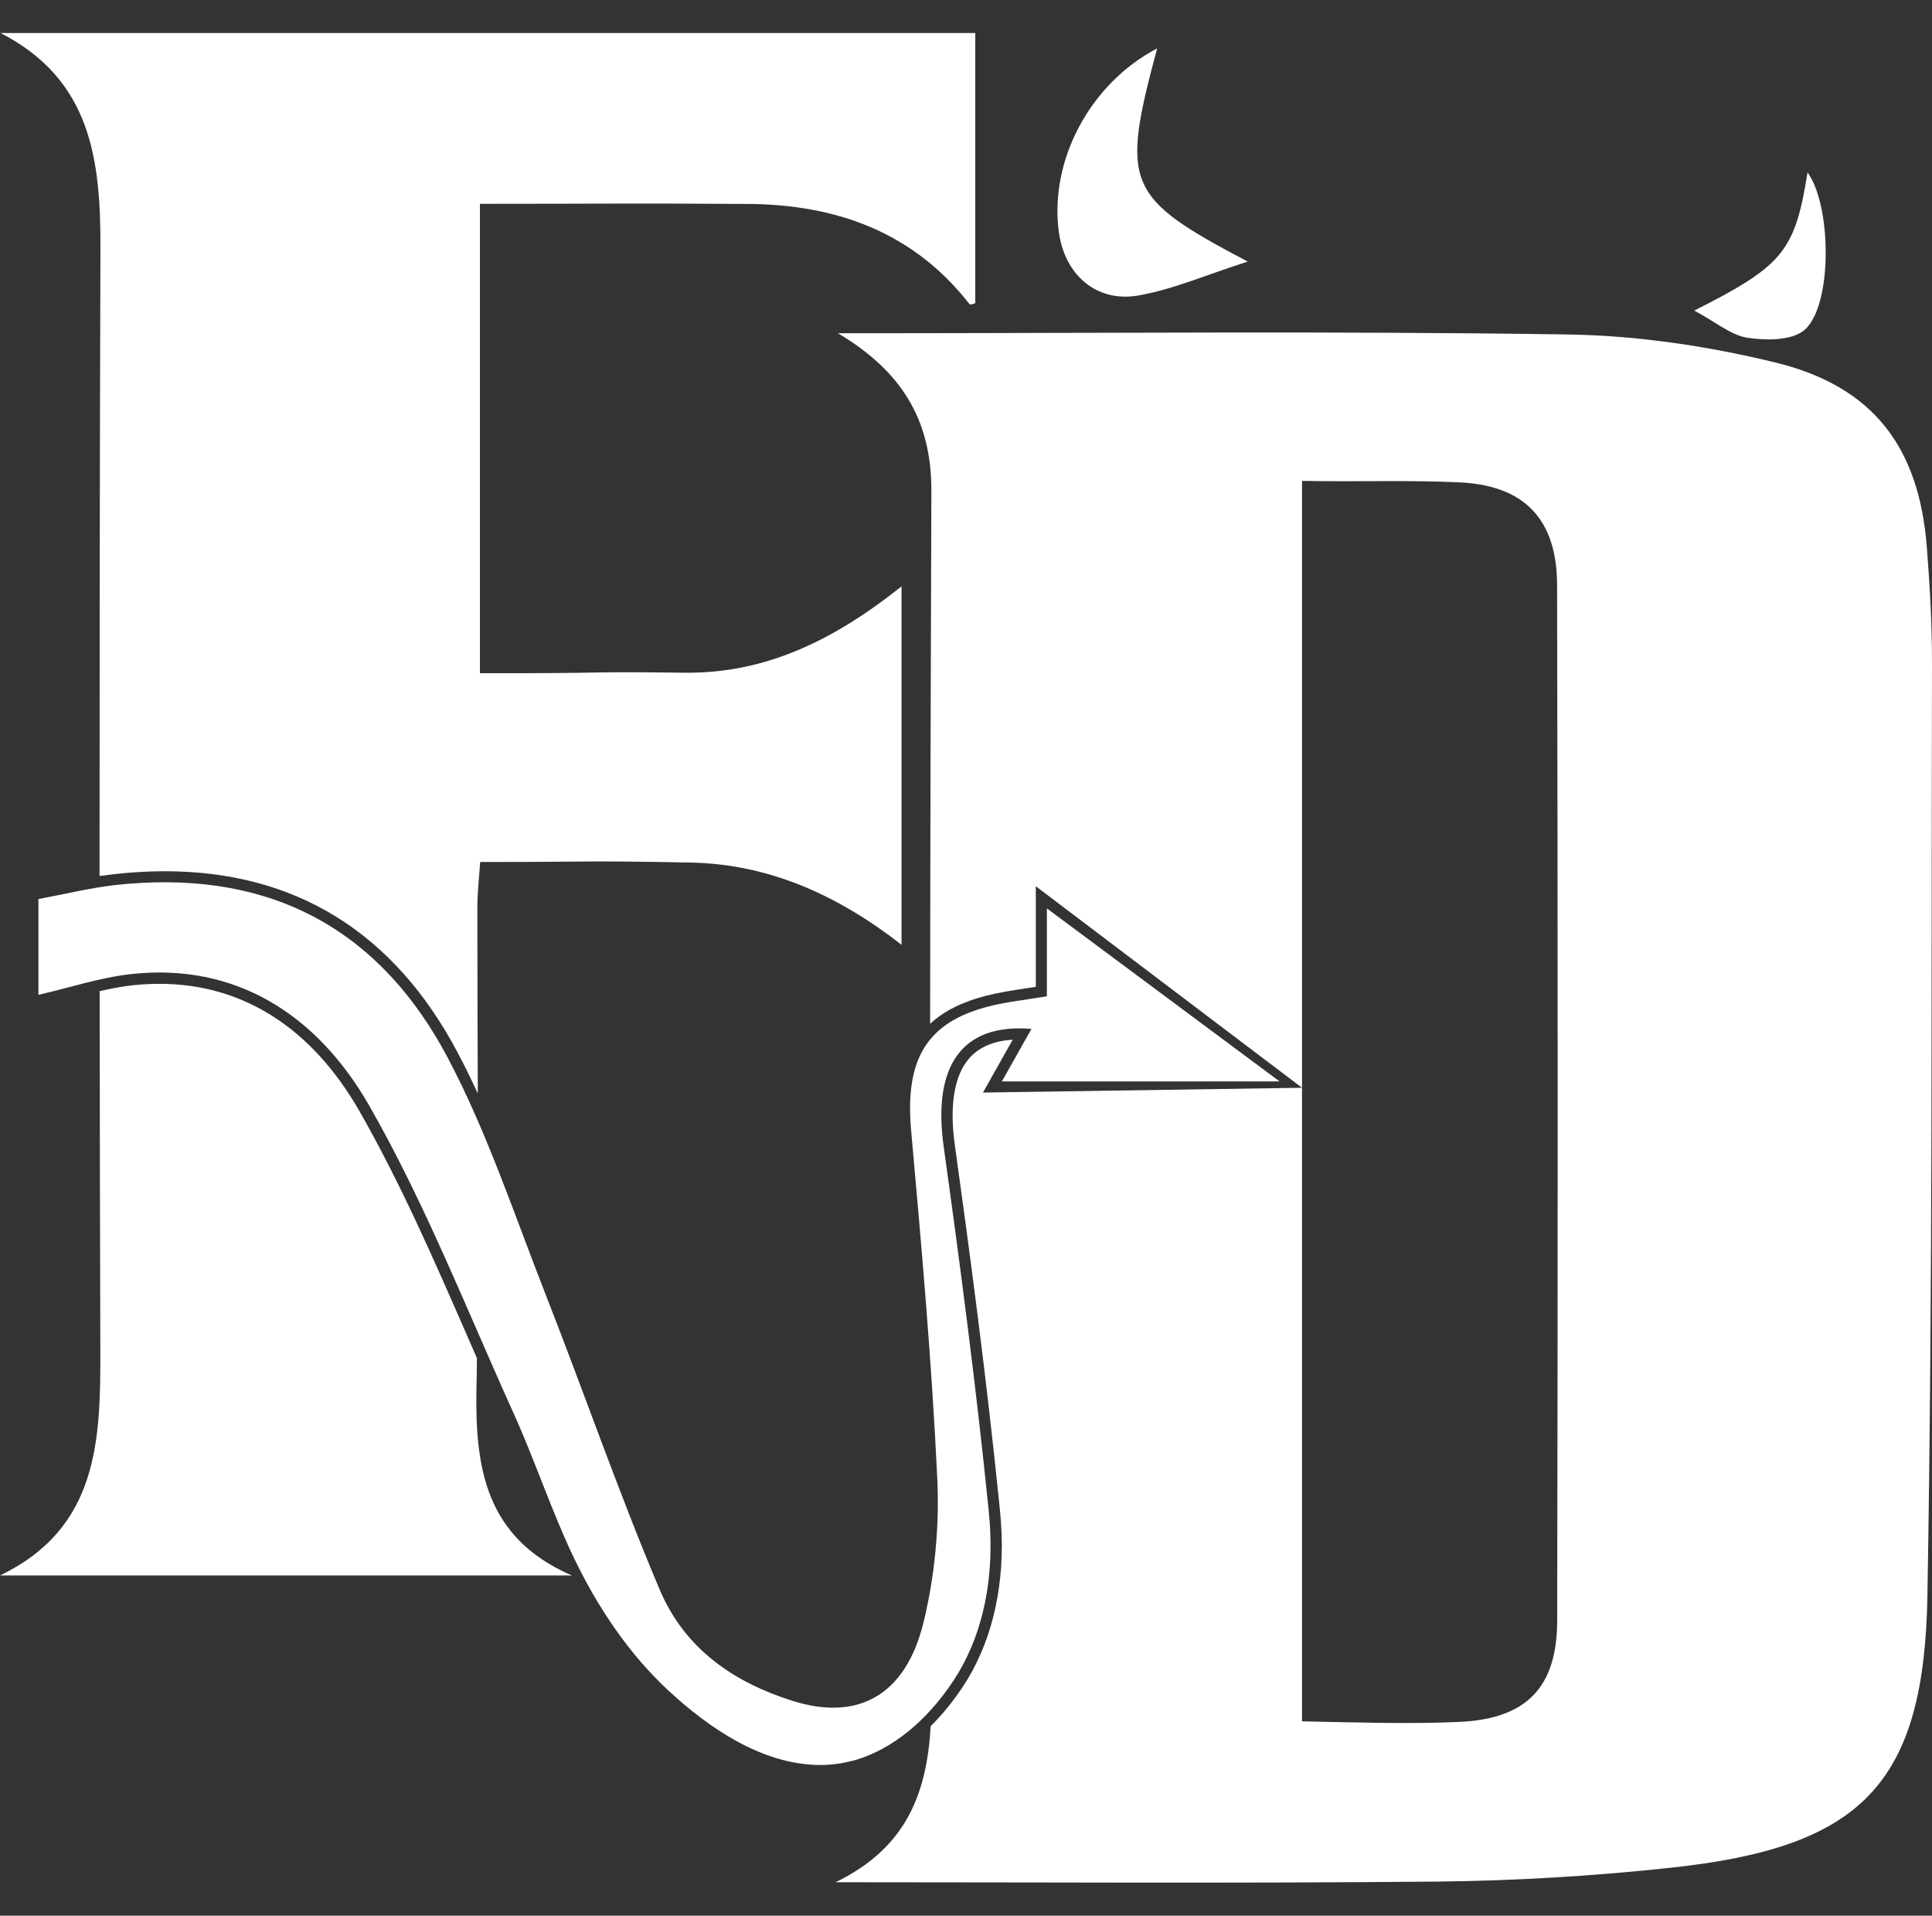
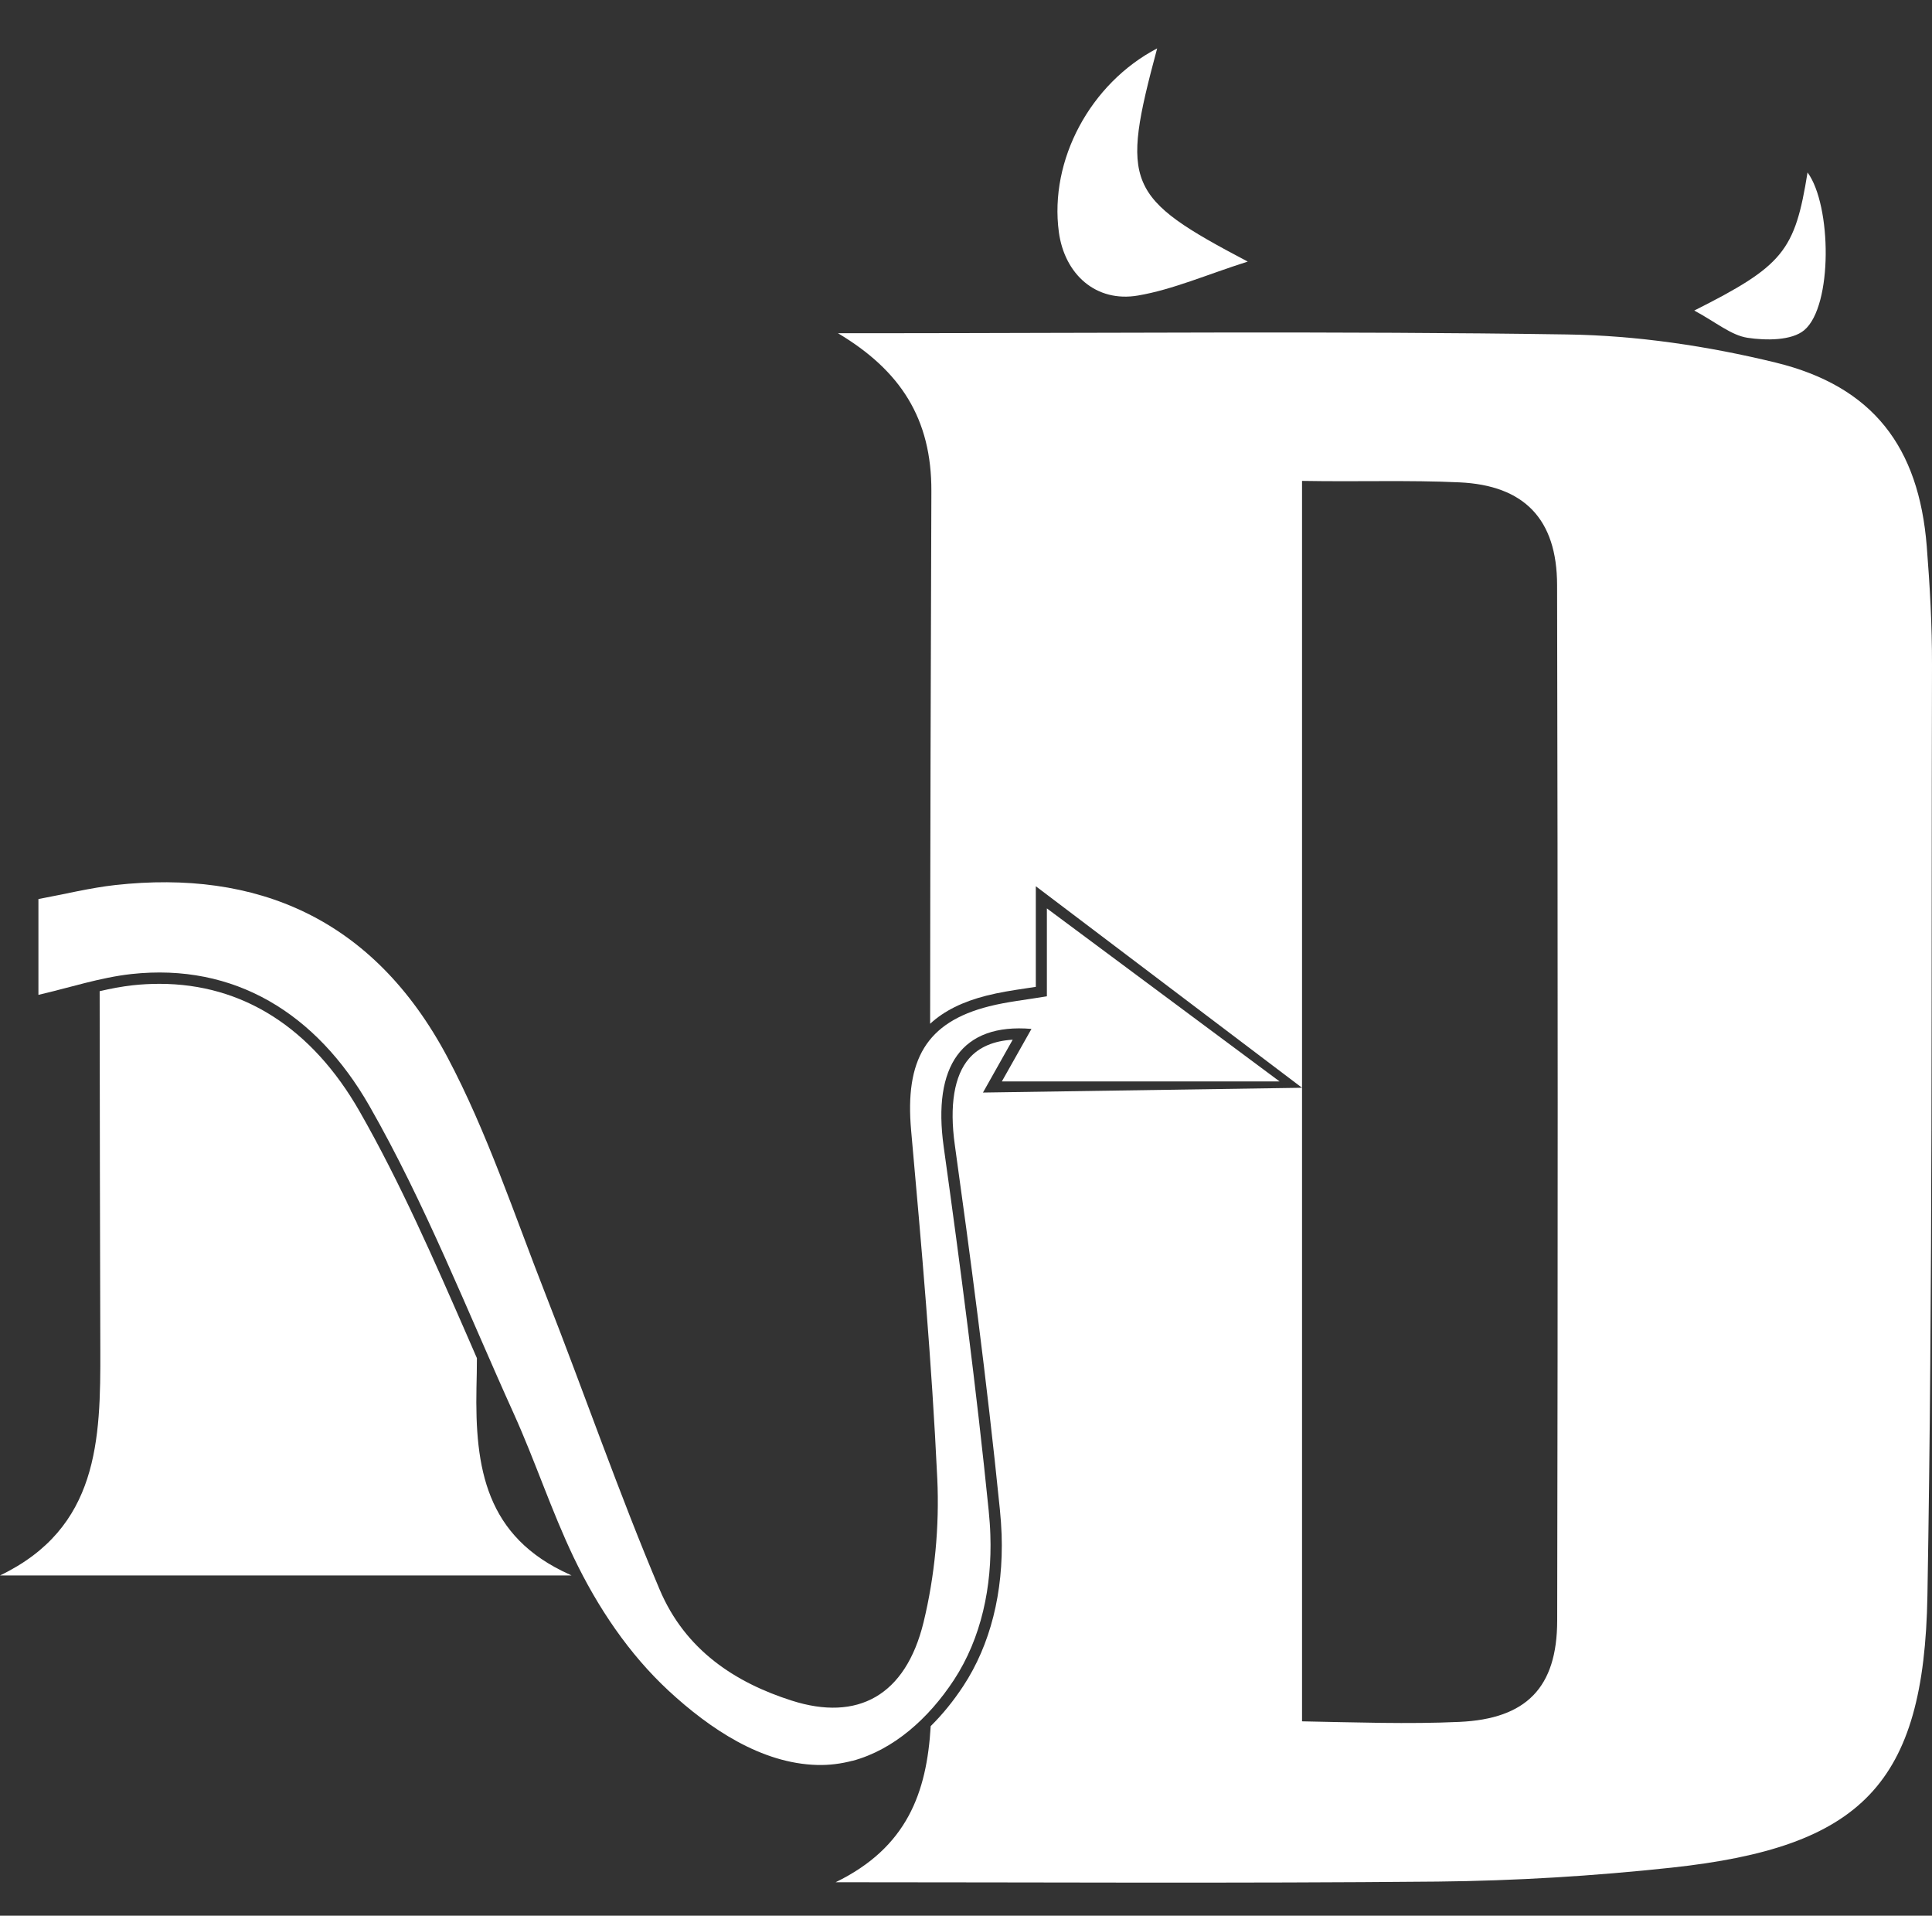
<svg xmlns="http://www.w3.org/2000/svg" width="117" height="116" viewBox="0 0 117 116" fill="none">
  <rect x="0" y="0" width="117" height="116" fill="#333333" stroke="none" />
  <g clip-path="url(#clip0_433_1324)">
    <path d="M34.611 95.397H0C5.967 92.527 6.096 87.211 6.075 81.686C6.055 74.463 6.041 67.241 6.035 60.018C6.698 59.863 7.367 59.735 8.03 59.661C8.578 59.6 9.126 59.573 9.661 59.573C14.694 59.573 18.889 62.241 21.778 67.301C24.247 71.62 26.311 76.35 28.313 80.932C28.502 81.37 28.692 81.801 28.881 82.239C28.881 82.832 28.868 83.431 28.854 84.024C28.759 88.882 29.402 93.059 34.503 95.343C34.537 95.364 34.578 95.384 34.611 95.397Z" fill="white" />
-     <path d="M59.062 2V18.359C59.021 18.372 58.764 18.48 58.717 18.42C55.307 14.047 50.645 12.383 45.287 12.349C37.412 12.302 37.101 12.342 29.064 12.342V40.762C29.937 40.762 30.823 40.762 31.702 40.762C37.467 40.748 35.66 40.661 41.417 40.735C46.404 40.795 50.53 38.74 54.596 35.506V57.208C50.74 54.197 46.552 52.317 41.817 52.229C35.146 52.101 36.039 52.196 29.078 52.196C29.017 53.119 28.915 53.995 28.908 54.877C28.908 58.657 28.922 62.43 28.935 66.21C28.543 65.361 28.13 64.519 27.697 63.703C23.841 56.44 17.874 52.755 9.972 52.755C8.984 52.755 7.956 52.815 6.921 52.93C6.623 52.964 6.326 53.004 6.028 53.044C6.028 40.384 6.041 27.718 6.082 15.051C6.096 9.728 5.554 4.83 0.034 2L59.062 2Z" fill="white" />
    <path d="M116.682 33.074C116.202 27.071 113.435 23.399 107.542 21.957C103.429 20.953 99.133 20.313 94.904 20.252C80.975 20.043 67.031 20.171 53.094 20.178H50.747C54.529 22.435 56.423 25.346 56.403 29.752C56.362 40.492 56.335 51.245 56.328 61.992C57.167 61.211 58.304 60.651 59.745 60.287C60.516 60.092 61.287 59.971 62.106 59.849C62.309 59.822 62.519 59.789 62.728 59.755V53.664L78.85 65.866L59.528 66.156L61.328 62.956C60.171 63.023 59.285 63.407 58.69 64.088C57.79 65.118 57.485 66.931 57.824 69.336C58.723 75.791 59.752 83.465 60.55 91.388C60.604 91.914 60.638 92.426 60.658 92.925C60.773 96.428 59.975 99.595 58.338 102.088C57.736 103.004 57.072 103.819 56.362 104.52C56.125 108.549 54.928 111.871 50.605 113.973C62.755 113.973 74.913 114.047 87.063 113.933C91.786 113.885 96.528 113.596 101.223 113.09C112.724 111.851 116.526 108.051 116.723 96.617C117.047 77.839 116.953 59.054 117 40.277C117.007 37.871 116.871 35.466 116.682 33.074ZM94.302 98.133C94.296 102.182 92.435 104.082 88.376 104.264C85.257 104.406 82.125 104.291 78.85 104.23V29.119C82.253 29.18 85.318 29.065 88.369 29.207C92.3 29.382 94.289 31.43 94.296 35.425C94.343 56.326 94.343 77.233 94.302 98.133Z" fill="white" />
    <path d="M75.562 15.839C73.066 16.634 71.036 17.53 68.919 17.894C66.368 18.332 64.467 16.607 64.122 14.047C63.54 9.694 66.023 5.052 70.076 2.93C67.863 11.177 68.161 11.945 75.562 15.839Z" fill="white" />
    <path d="M102.603 18.804C108.002 16.088 108.699 15.199 109.463 10.442C110.925 12.43 110.999 18.521 109.267 19.989C108.509 20.63 106.953 20.623 105.83 20.454C104.829 20.299 103.929 19.518 102.603 18.804Z" fill="white" />
-     <path d="M34.503 95.343C34.503 95.343 34.578 95.384 34.611 95.397H34.53C34.53 95.397 34.51 95.364 34.503 95.343Z" fill="white" />
    <path d="M51.626 106.622C54.109 105.955 56.234 104.062 57.769 101.724C59.434 99.184 60.083 96.064 59.975 92.945C59.961 92.446 59.921 91.954 59.873 91.456C59.129 84.092 58.169 76.748 57.147 69.424C56.47 64.559 58.236 61.945 62.465 62.302C61.916 63.279 61.416 64.168 60.672 65.482H77.49C72.944 62.1 68.418 58.738 63.398 55.005V60.328C62.113 60.544 60.99 60.658 59.9 60.934C56.092 61.898 54.793 64.175 55.178 68.46C55.807 75.474 56.43 82.501 56.761 89.542C56.897 92.426 56.606 95.451 55.929 98.234C54.84 102.694 51.924 104.244 47.953 102.977C44.529 101.886 41.505 99.925 39.949 96.253C37.473 90.405 35.383 84.348 33.056 78.418C31.154 73.574 29.497 68.541 27.095 64.013C22.596 55.551 15.493 52.654 6.989 53.59C5.466 53.759 3.958 54.136 2.327 54.439V60.24C4.201 59.809 6.062 59.189 7.956 58.98C14.187 58.3 19.153 61.345 22.366 66.958C25.735 72.846 28.279 79.335 31.114 85.601C32.406 88.458 33.394 91.483 34.74 94.299C36.201 97.351 38.096 100.154 40.484 102.371C42.994 104.695 46.119 106.784 49.489 106.872C50.226 106.892 50.943 106.797 51.626 106.616V106.622Z" fill="white" />
  </g>
  <defs>
    <clipPath id="clip0_433_1324">
      <rect width="117" height="112" fill="white" transform="translate(0 2)" />
    </clipPath>
  </defs>
</svg>